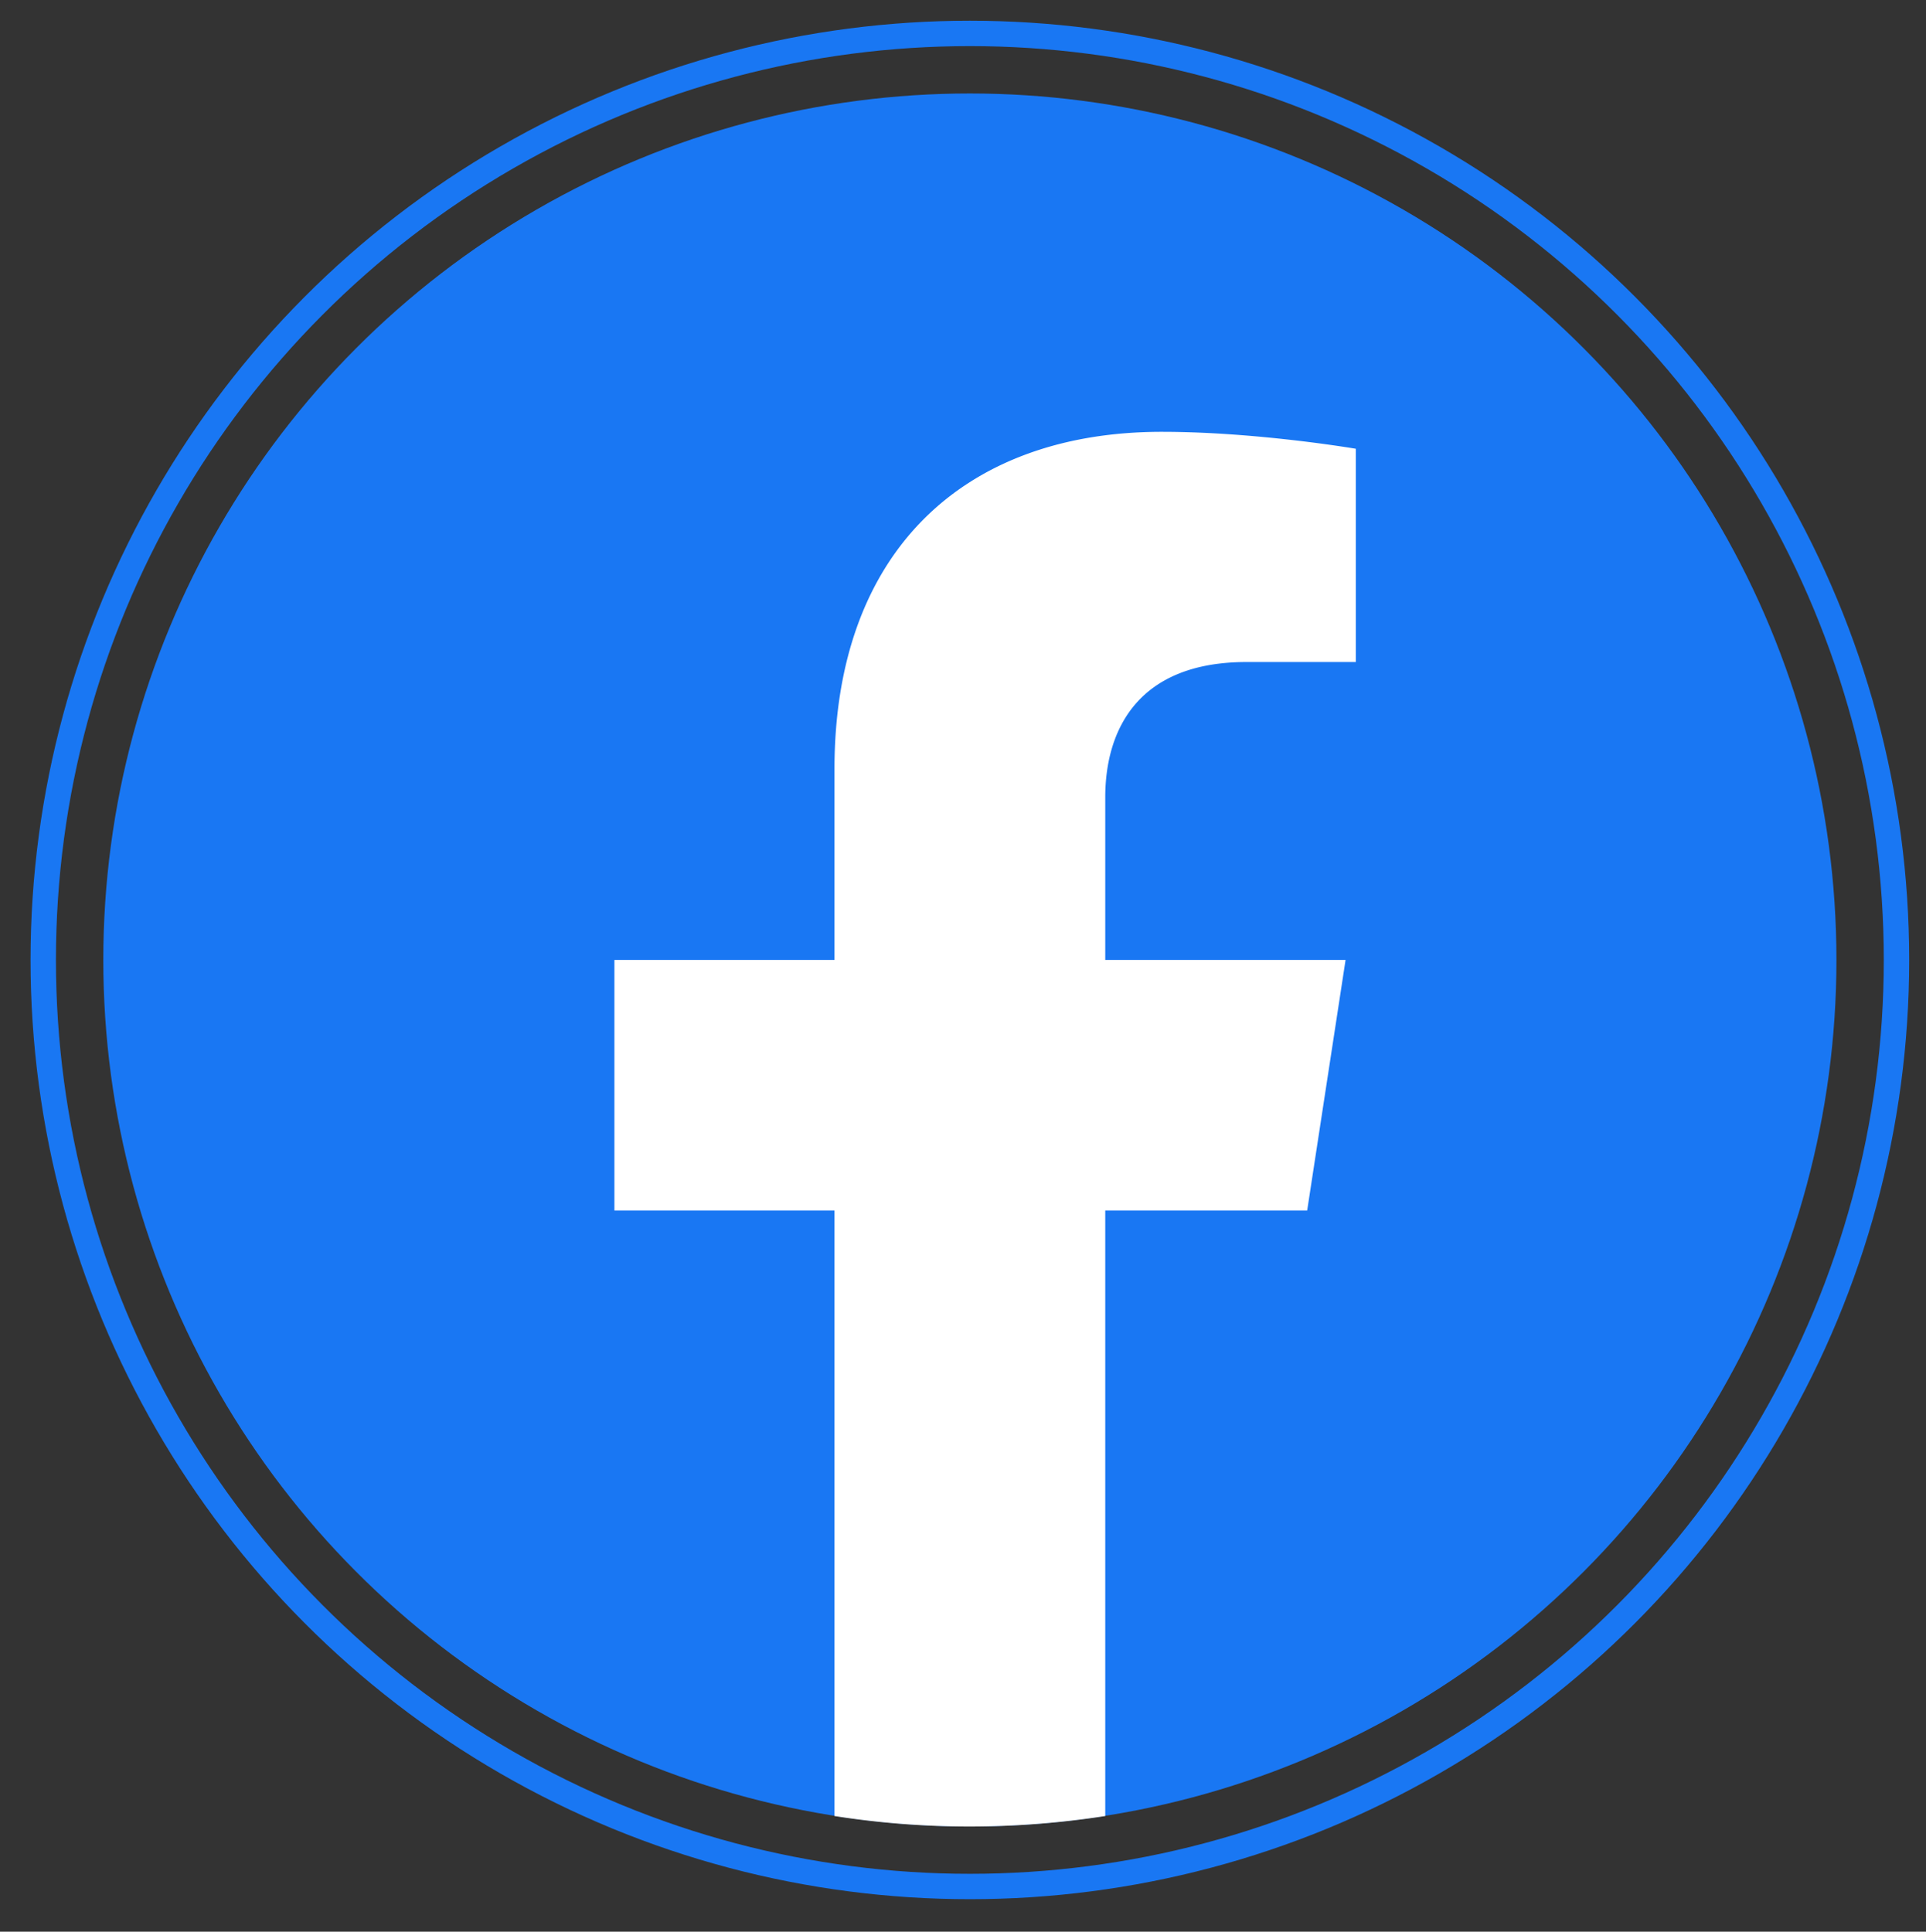
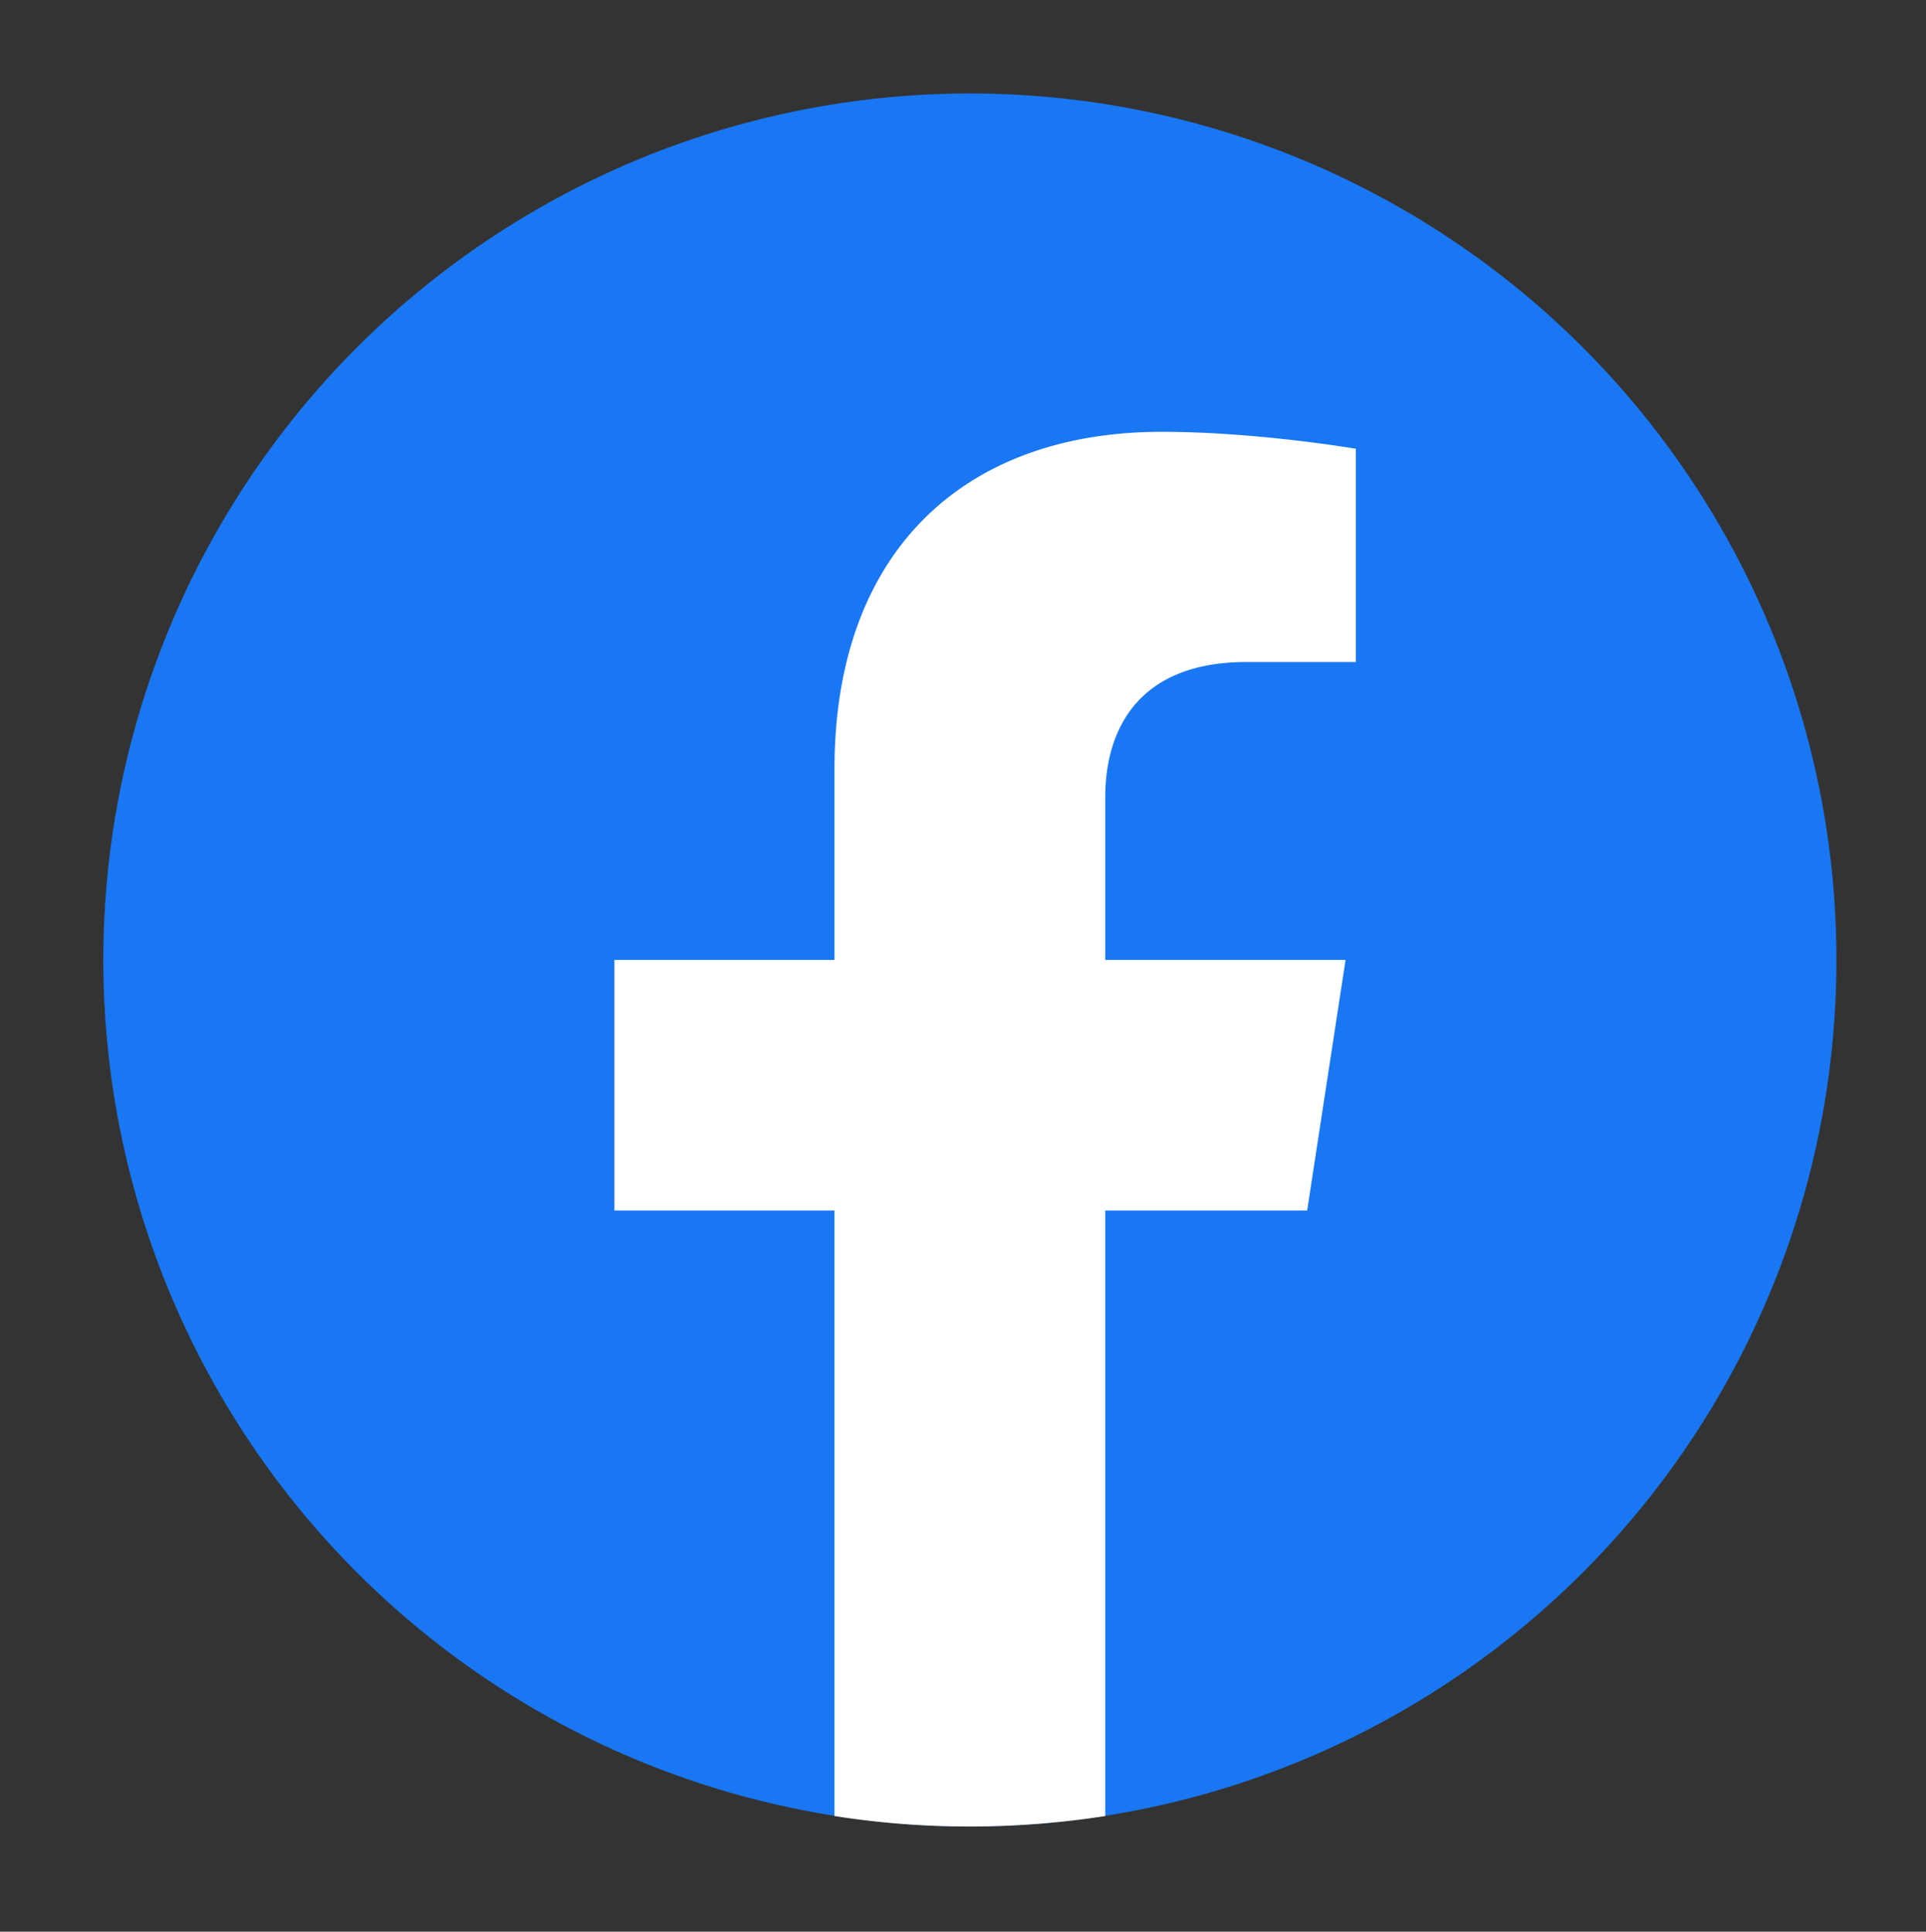
<svg xmlns="http://www.w3.org/2000/svg" id="Layer_1" data-name="Layer 1" viewBox="0 0 1517.04 1521.64">
  <rect x="0" y="0" width="1517.04" height="1521.64" fill="#333333" stroke="none" />
  <defs>
    <style>.cls-1{fill:#1977f3;}.cls-2{fill:#fff;}.cls-3{fill:none;stroke:#1977f3;stroke-miterlimit:10;stroke-width:20px;}</style>
  </defs>
  <circle class="cls-1" cx="763.93" cy="756.19" r="682.56" />
  <path class="cls-2" d="M1029.62,953.54l30.24-197.35H870.57V628.14c0-53.94,26.4-106.64,111.25-106.64h86.1v-168s-78.13-13.34-152.81-13.34c-155.88,0-257.82,94.45-257.82,265.6V756.19H483.94V953.54H657.29v477a685.42,685.42,0,0,0,106.64,8.26,696.41,696.41,0,0,0,106.64-8.26V953.54Z" />
-   <circle class="cls-3" cx="763.93" cy="756.19" r="729.87" />
</svg>